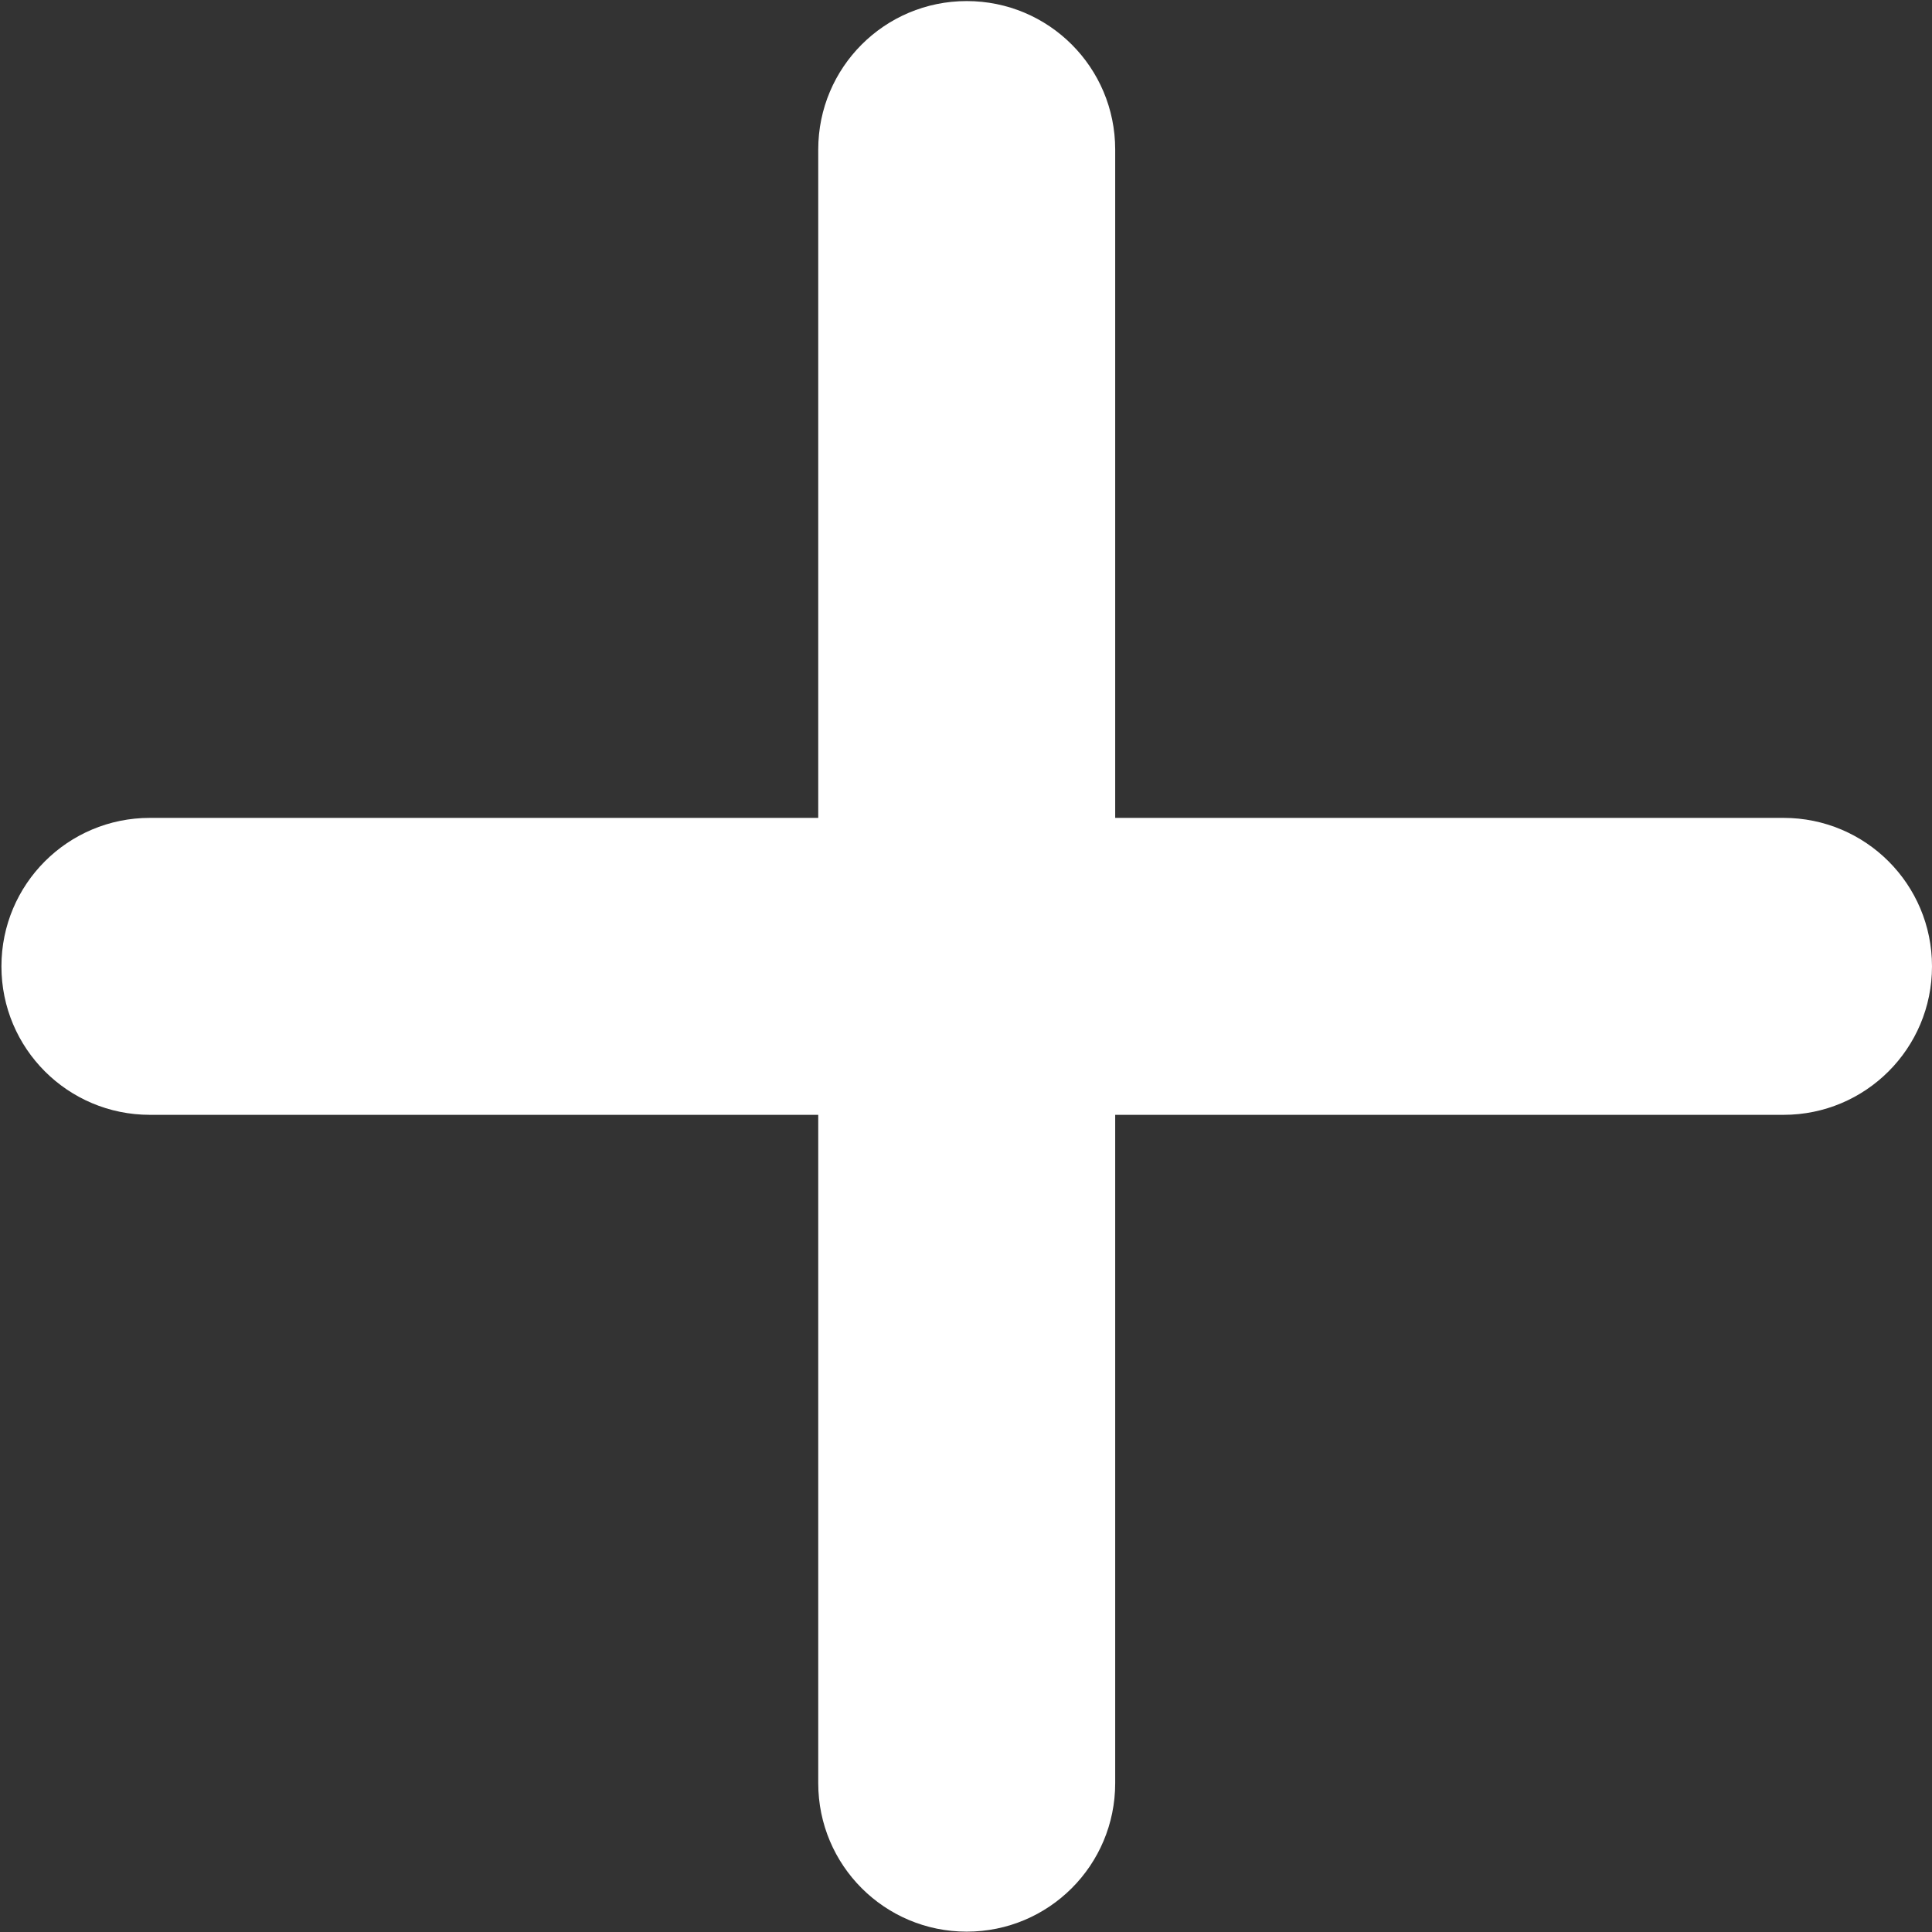
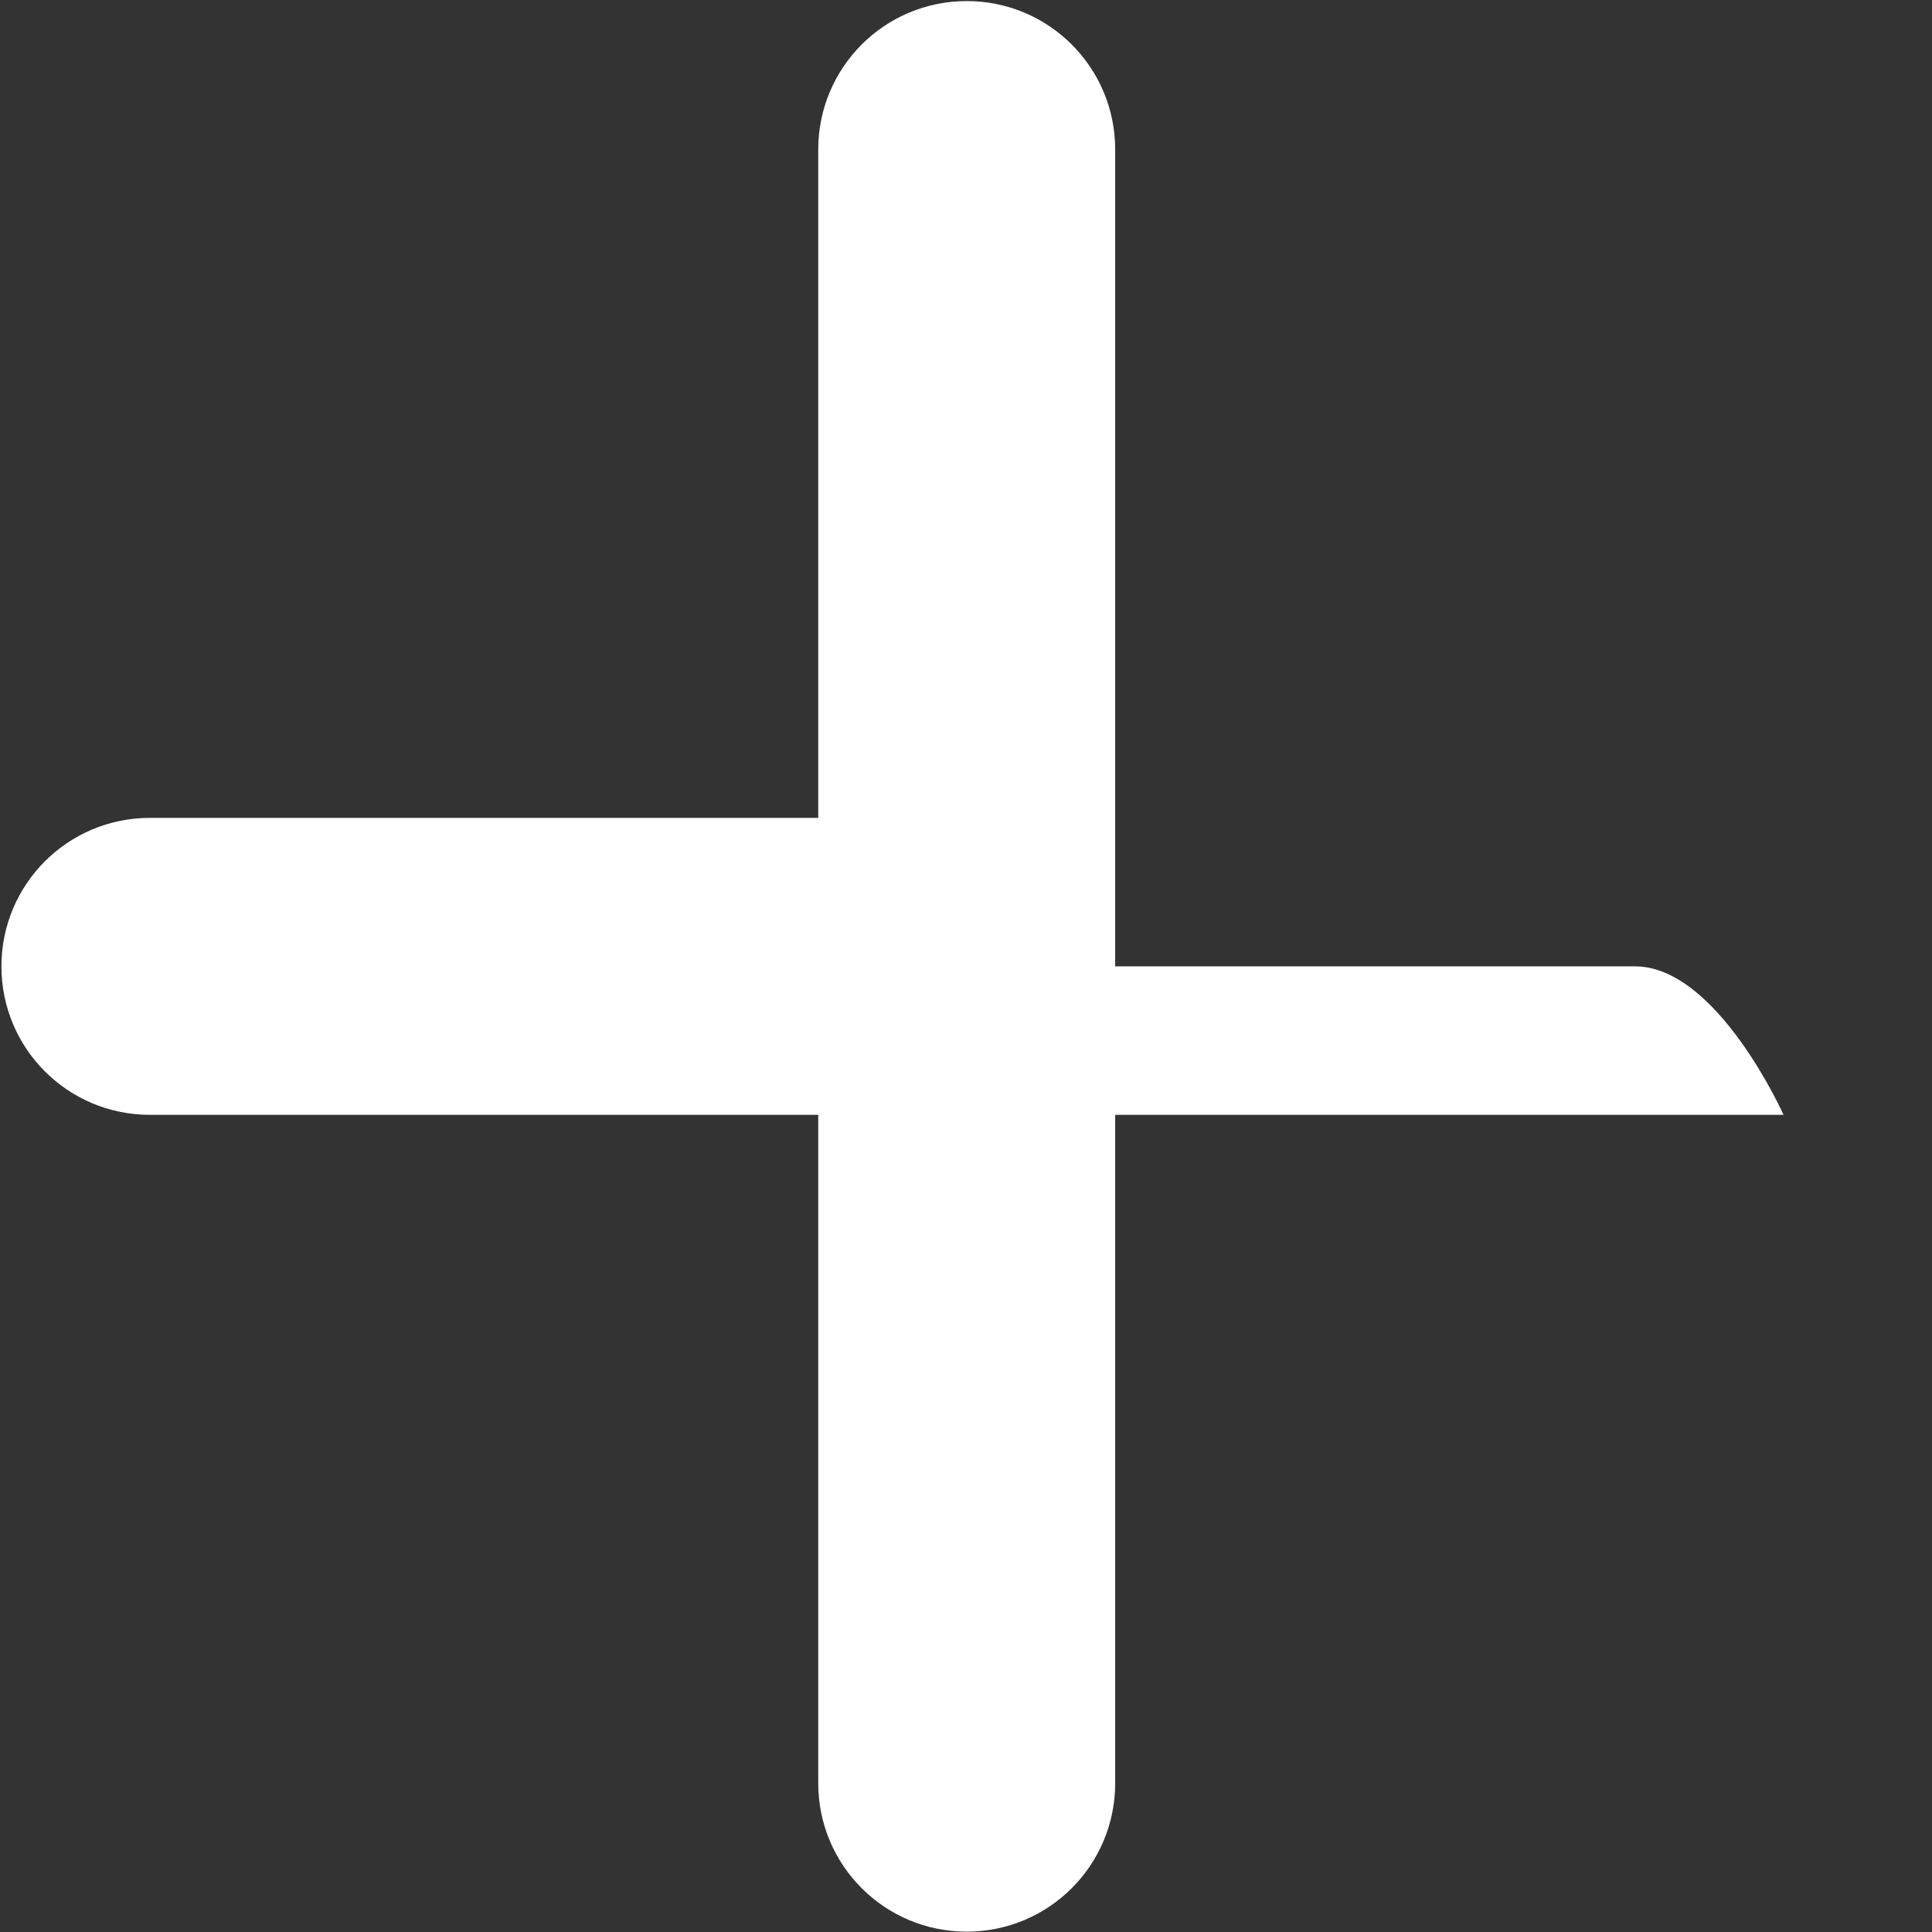
<svg xmlns="http://www.w3.org/2000/svg" version="1.1" id="Ebene_1" x="0px" y="0px" viewBox="0 0 1080 1080" style="enable-background:new 0 0 1080 1080;" xml:space="preserve">
  <rect x="0" y="0" width="1080" height="1080" fill="#333333" stroke="none" />
  <style type="text/css">
	.st0{fill:#FFFFFF;}
</style>
-   <path class="st0" d="M623.4,83.6c0-45.9-37.1-83-83-83s-83,37.1-83,83v373.6H83.8c-45.9,0-83,37.1-83,83c0,45.9,37.1,83,83,83h373.6  v373.6c0,45.9,37.1,83,83,83s83-37.1,83-83V623.2H997c45.9,0,83-37.1,83-83s-37.1-83-83-83H623.4V83.6z" />
+   <path class="st0" d="M623.4,83.6c0-45.9-37.1-83-83-83s-83,37.1-83,83v373.6H83.8c-45.9,0-83,37.1-83,83c0,45.9,37.1,83,83,83h373.6  v373.6c0,45.9,37.1,83,83,83s83-37.1,83-83V623.2H997s-37.1-83-83-83H623.4V83.6z" />
</svg>